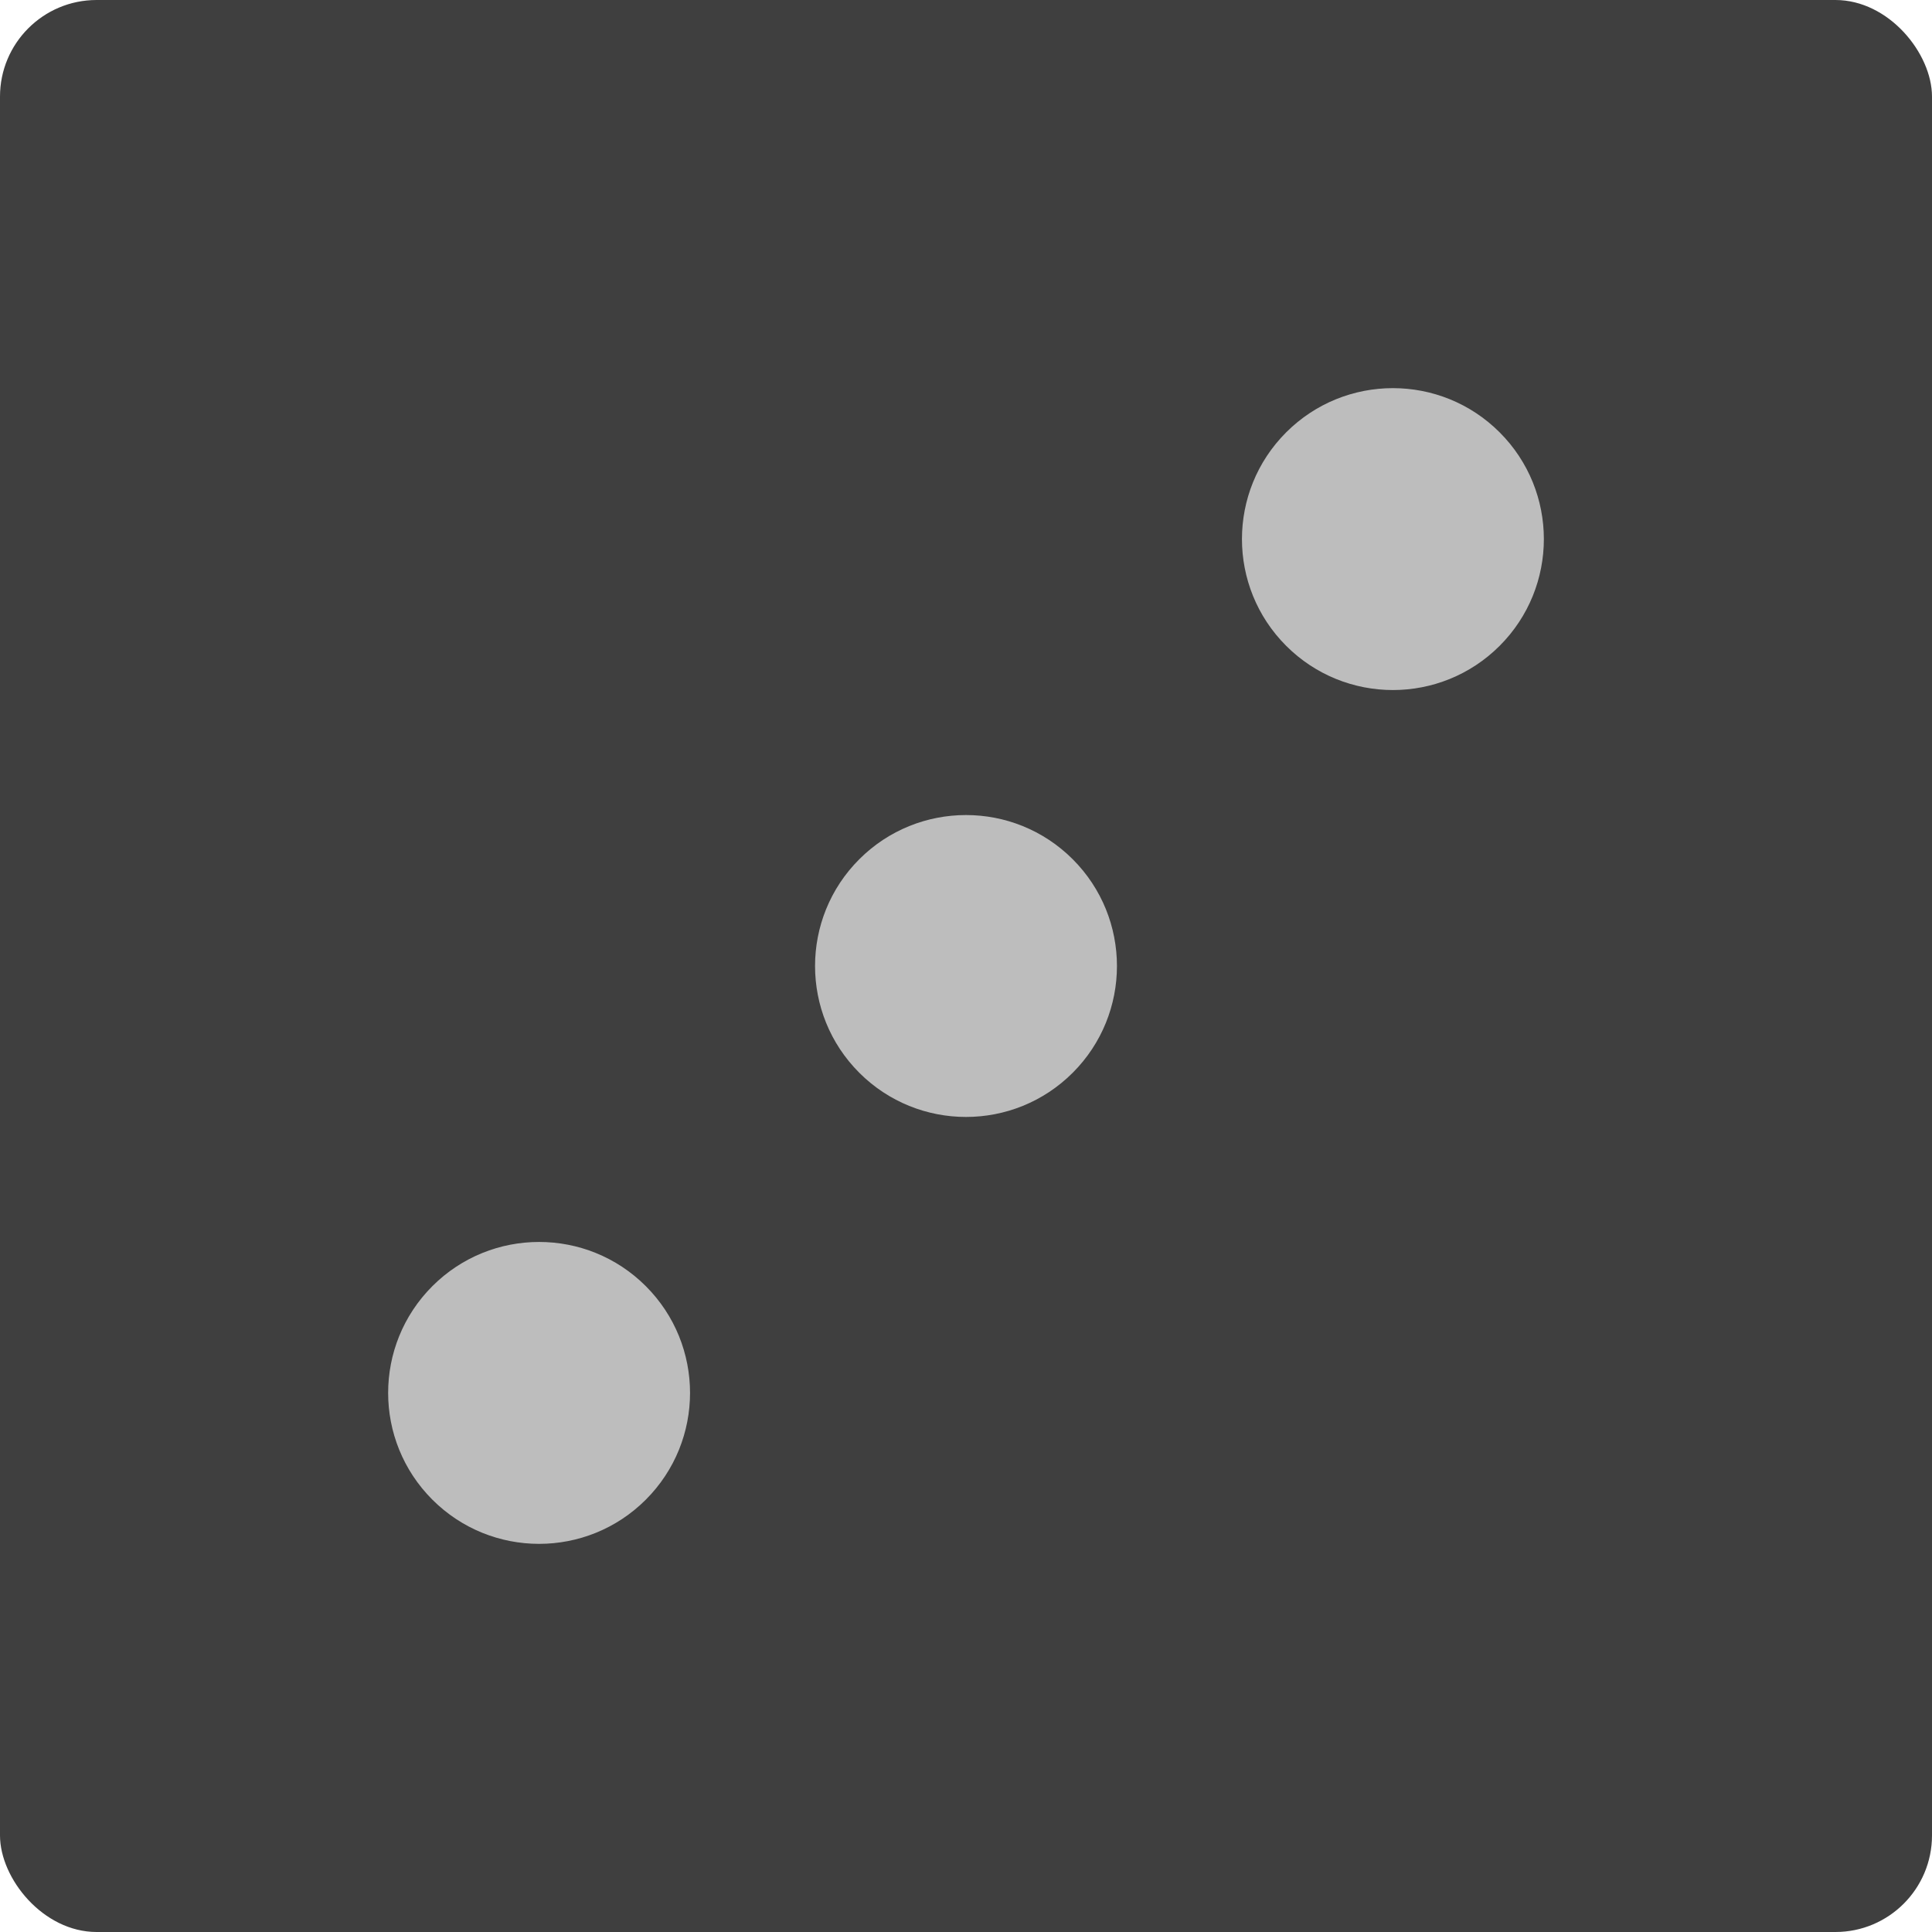
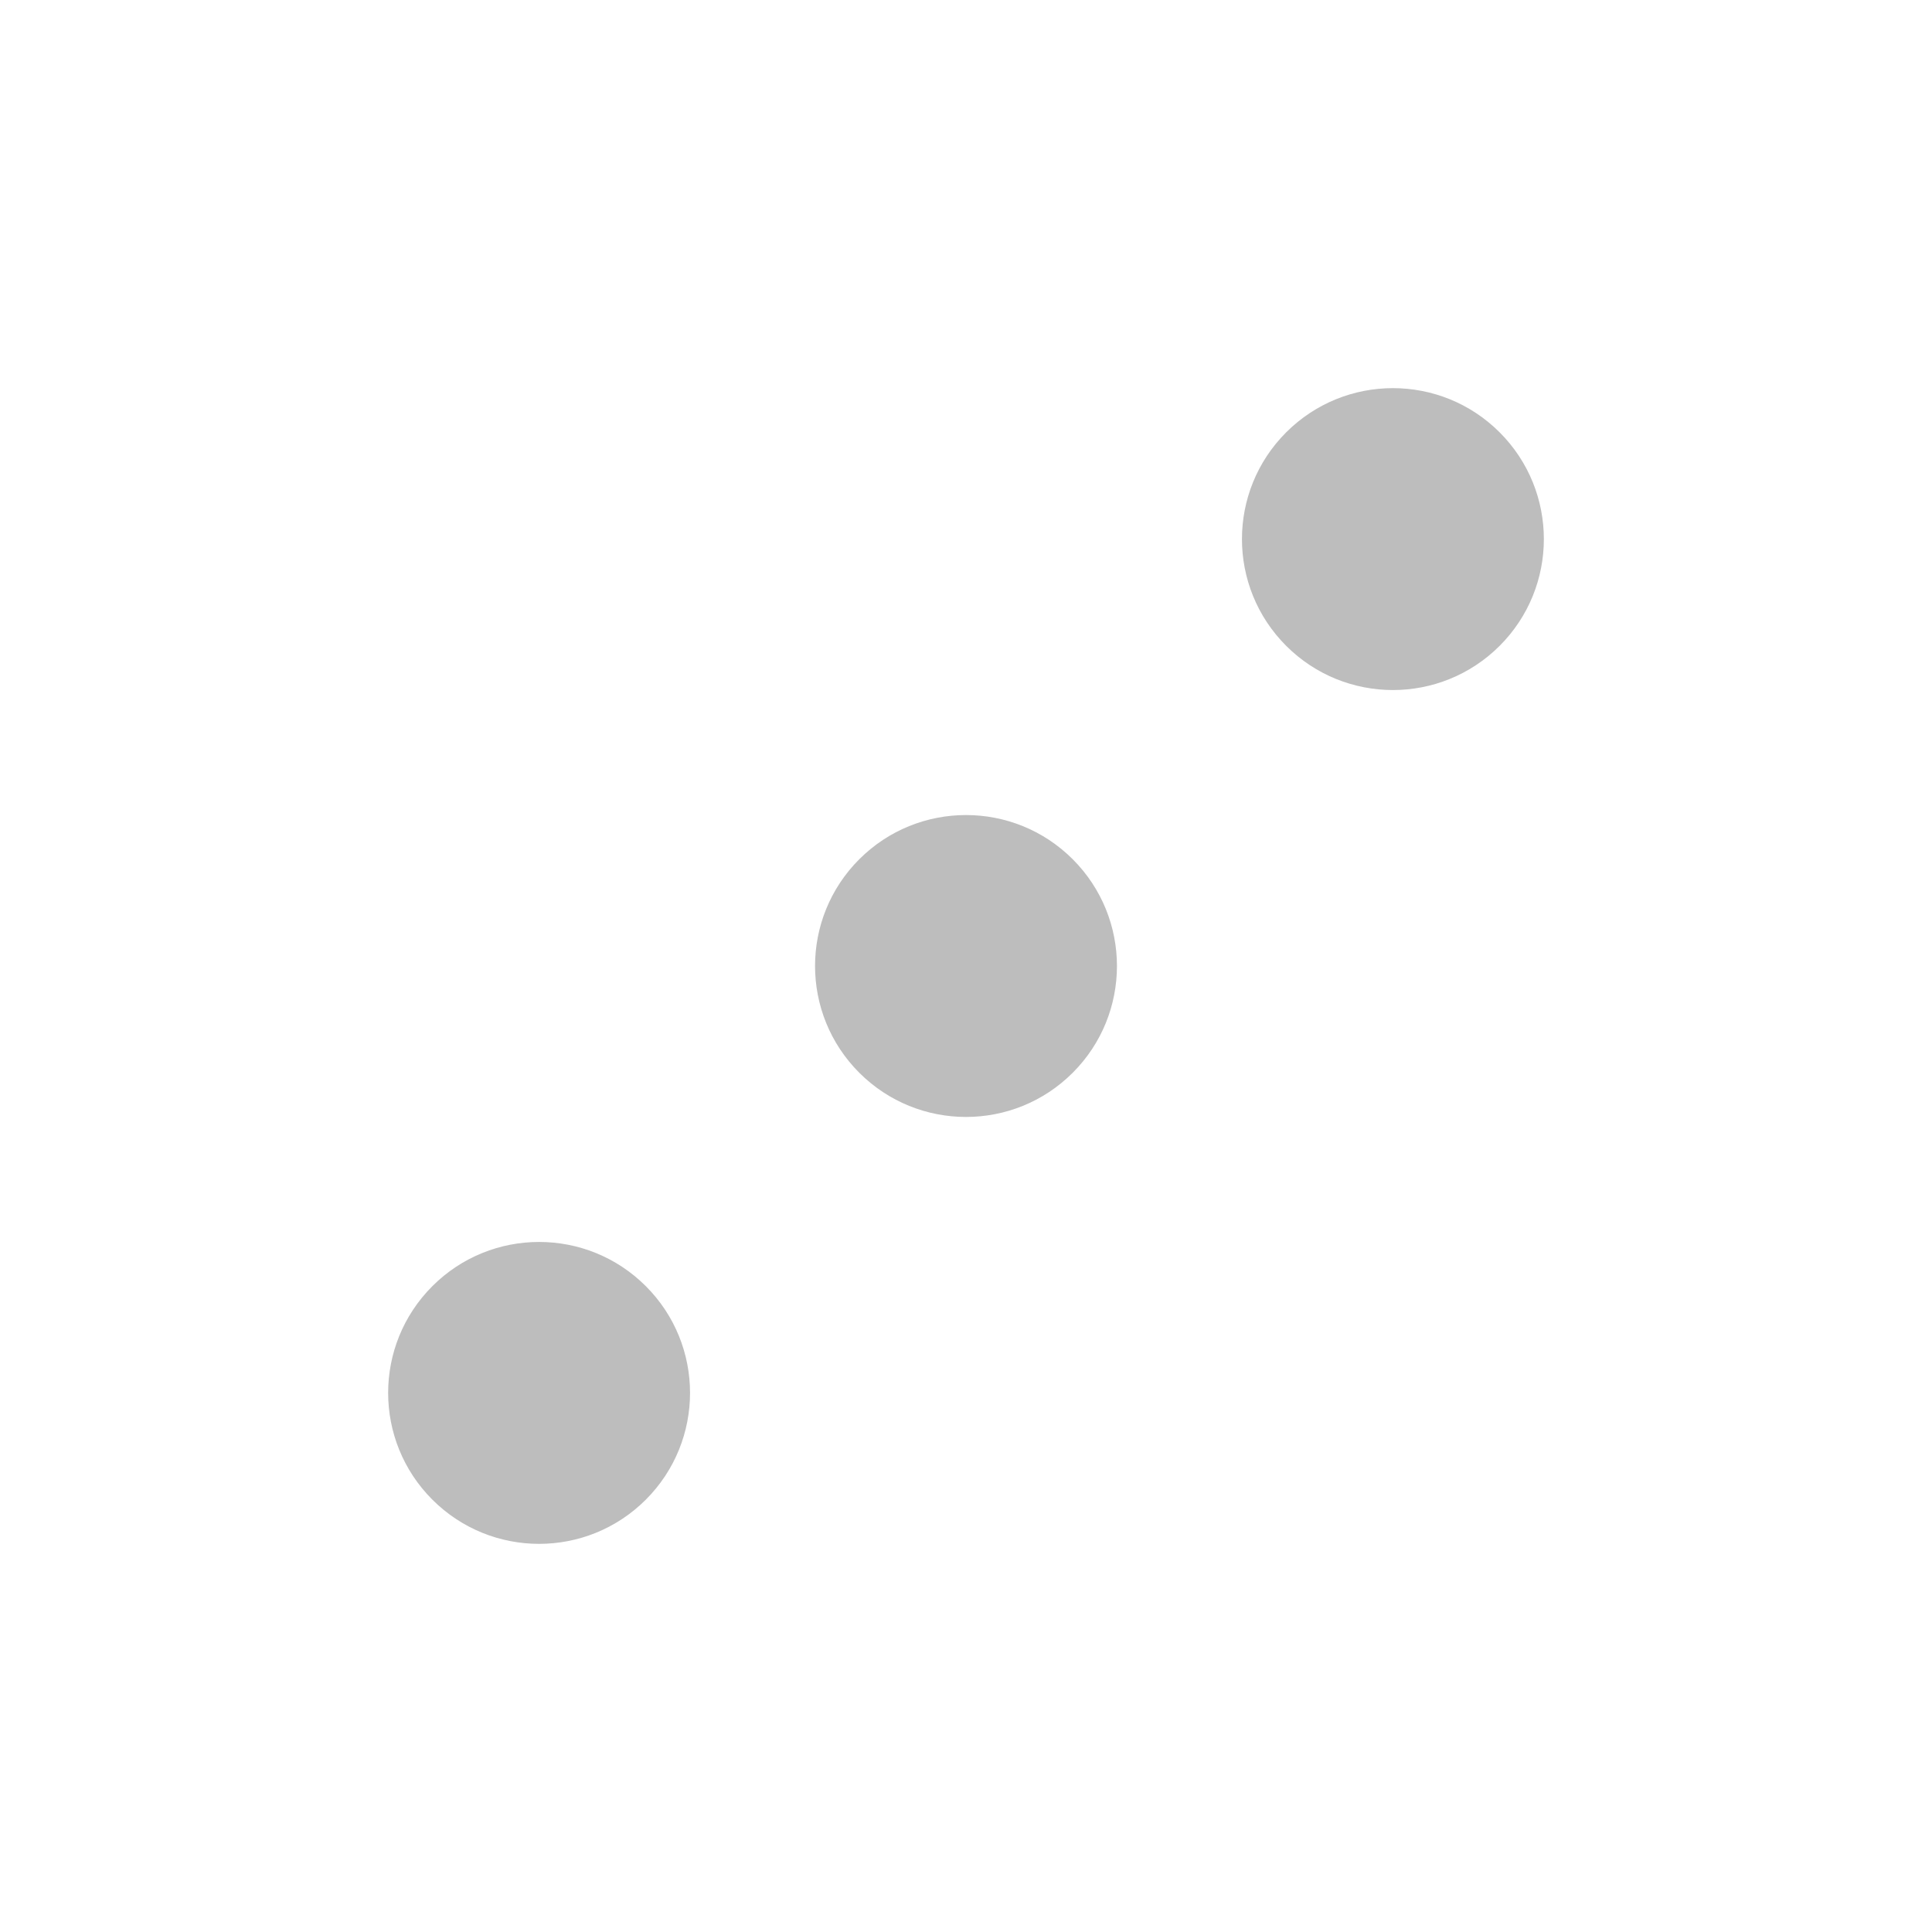
<svg xmlns="http://www.w3.org/2000/svg" width="60" height="60" viewBox="0 0 60 60" fill="none">
-   <rect width="60" height="60" rx="3" fill="#3F3F3F" />
  <circle cx="16.742" cy="43.258" r="4.688" transform="rotate(45 16.742 43.258)" fill="#BDBDBD" />
  <circle cx="30" cy="30" r="4.688" transform="rotate(45 30 30)" fill="#BDBDBD" />
  <circle cx="43.258" cy="16.742" r="4.688" transform="rotate(45 43.258 16.742)" fill="#BDBDBD" />
</svg>